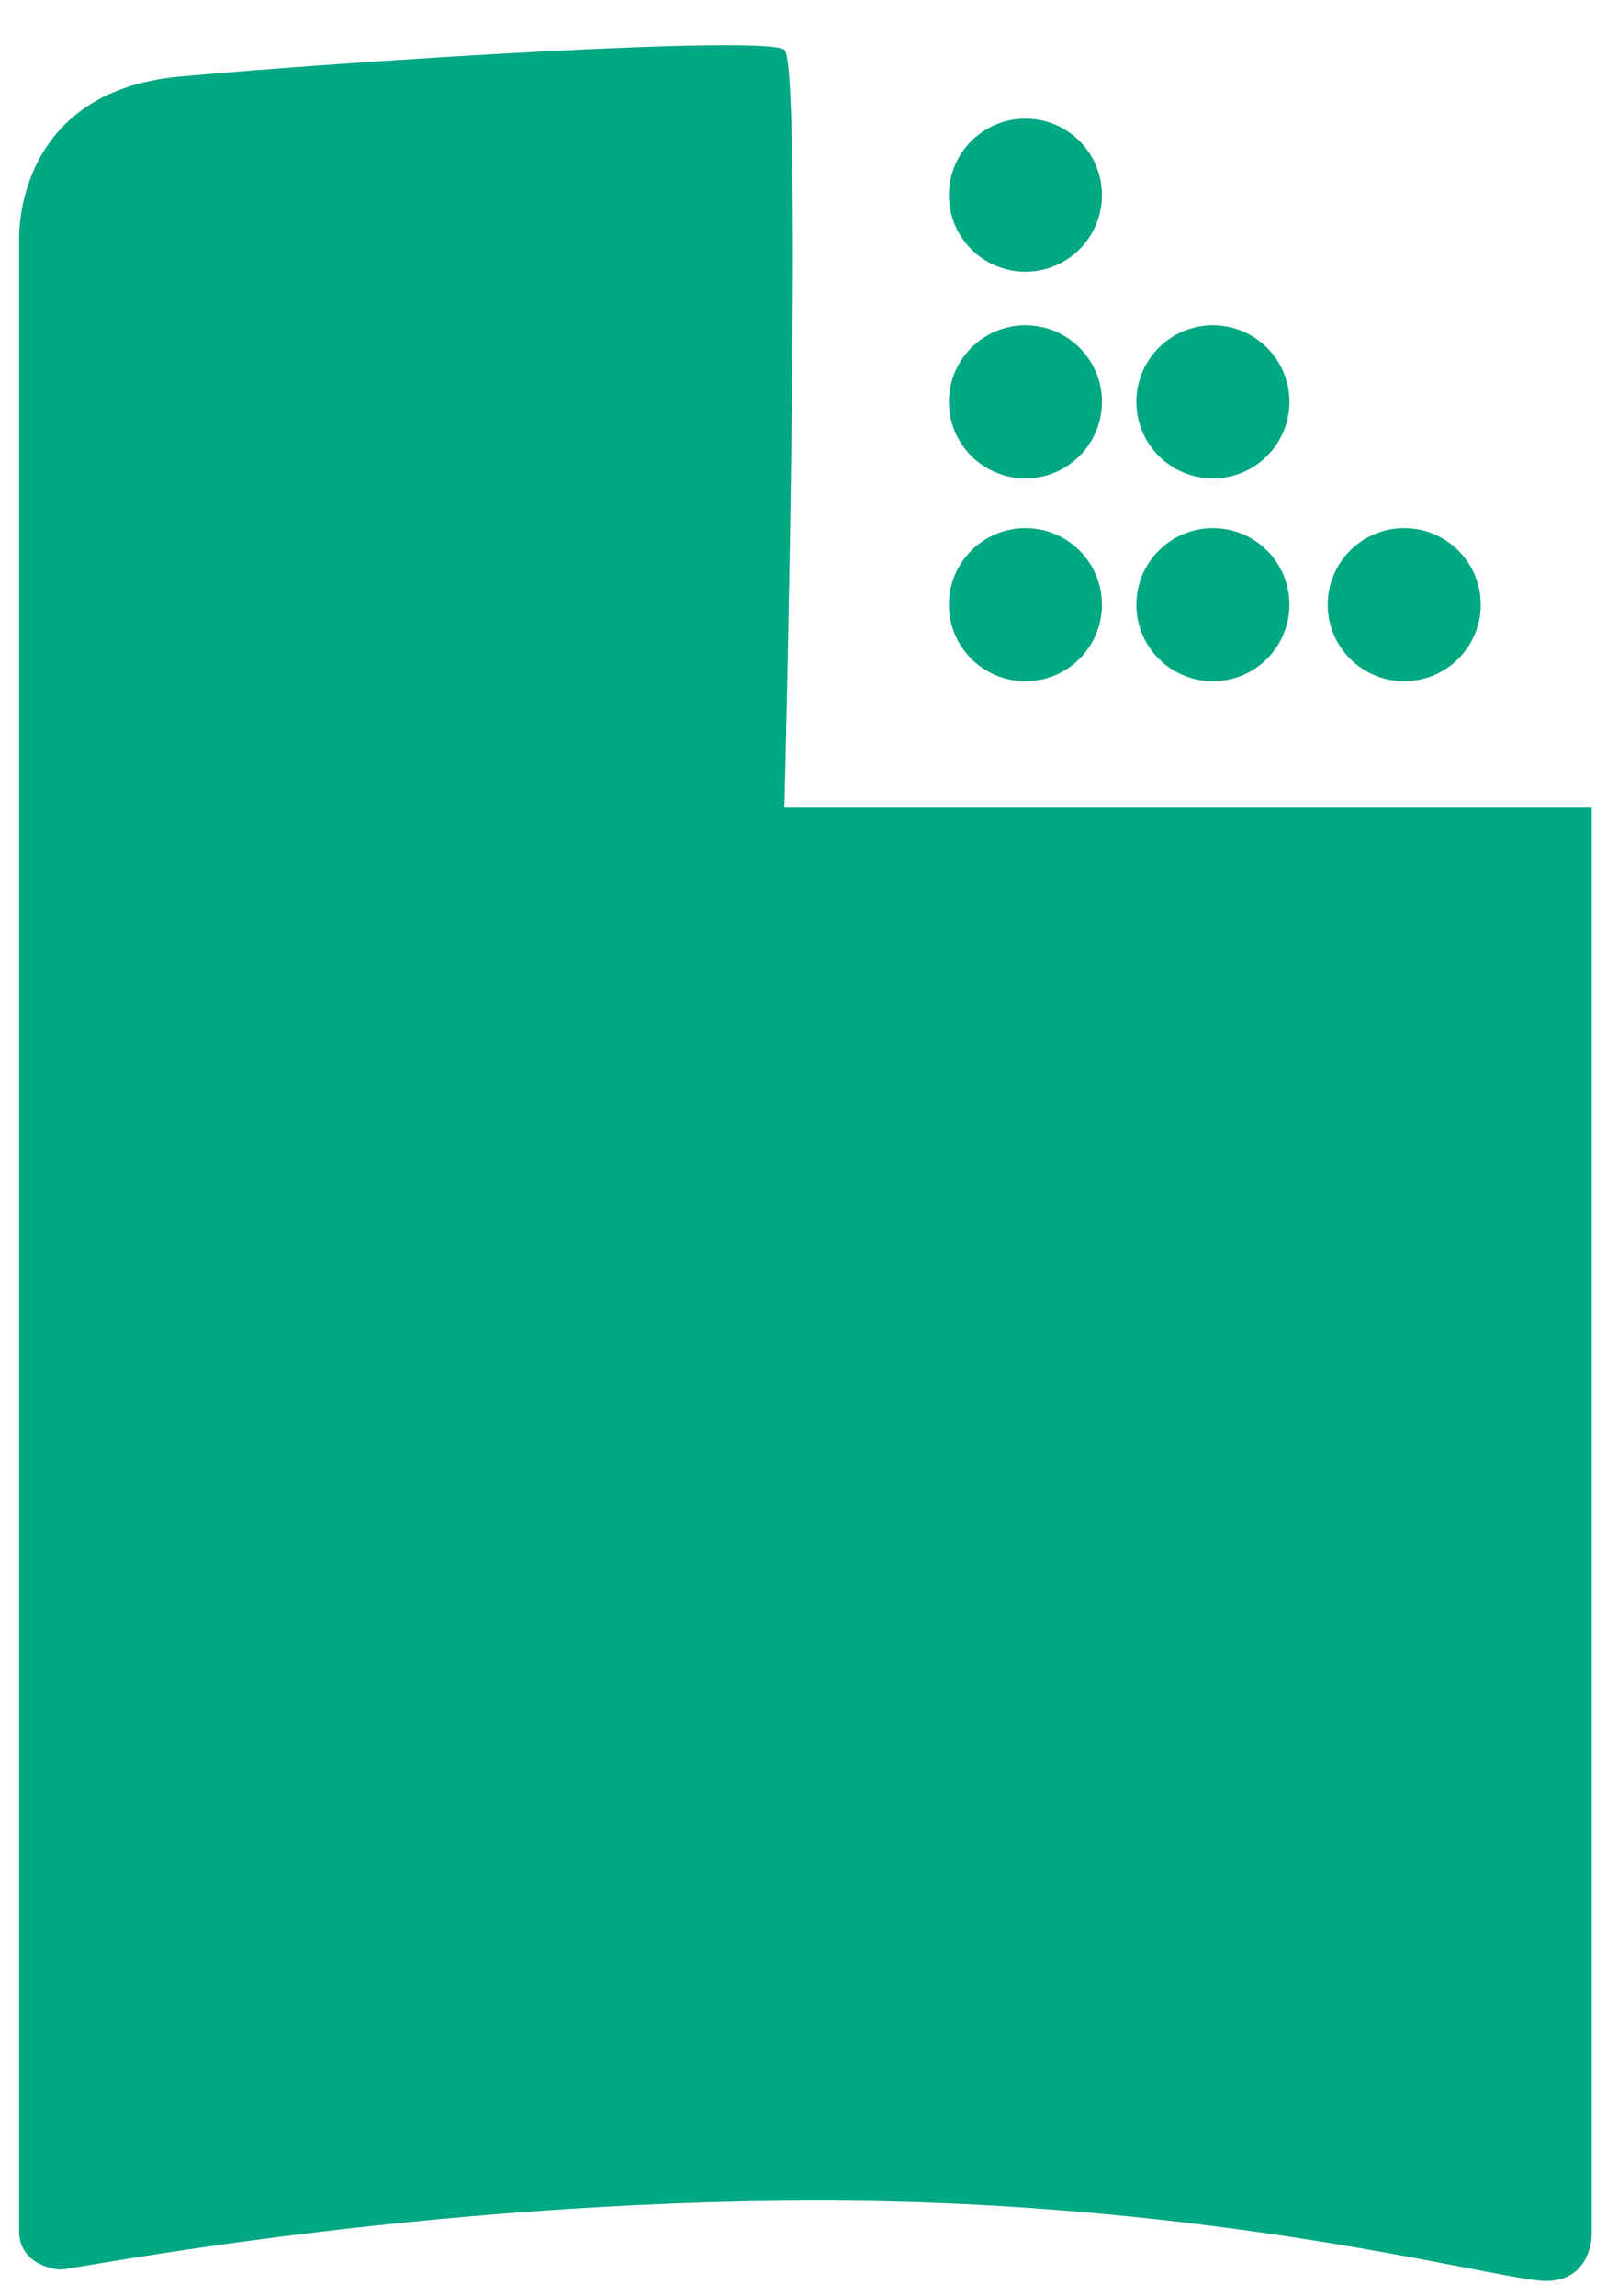
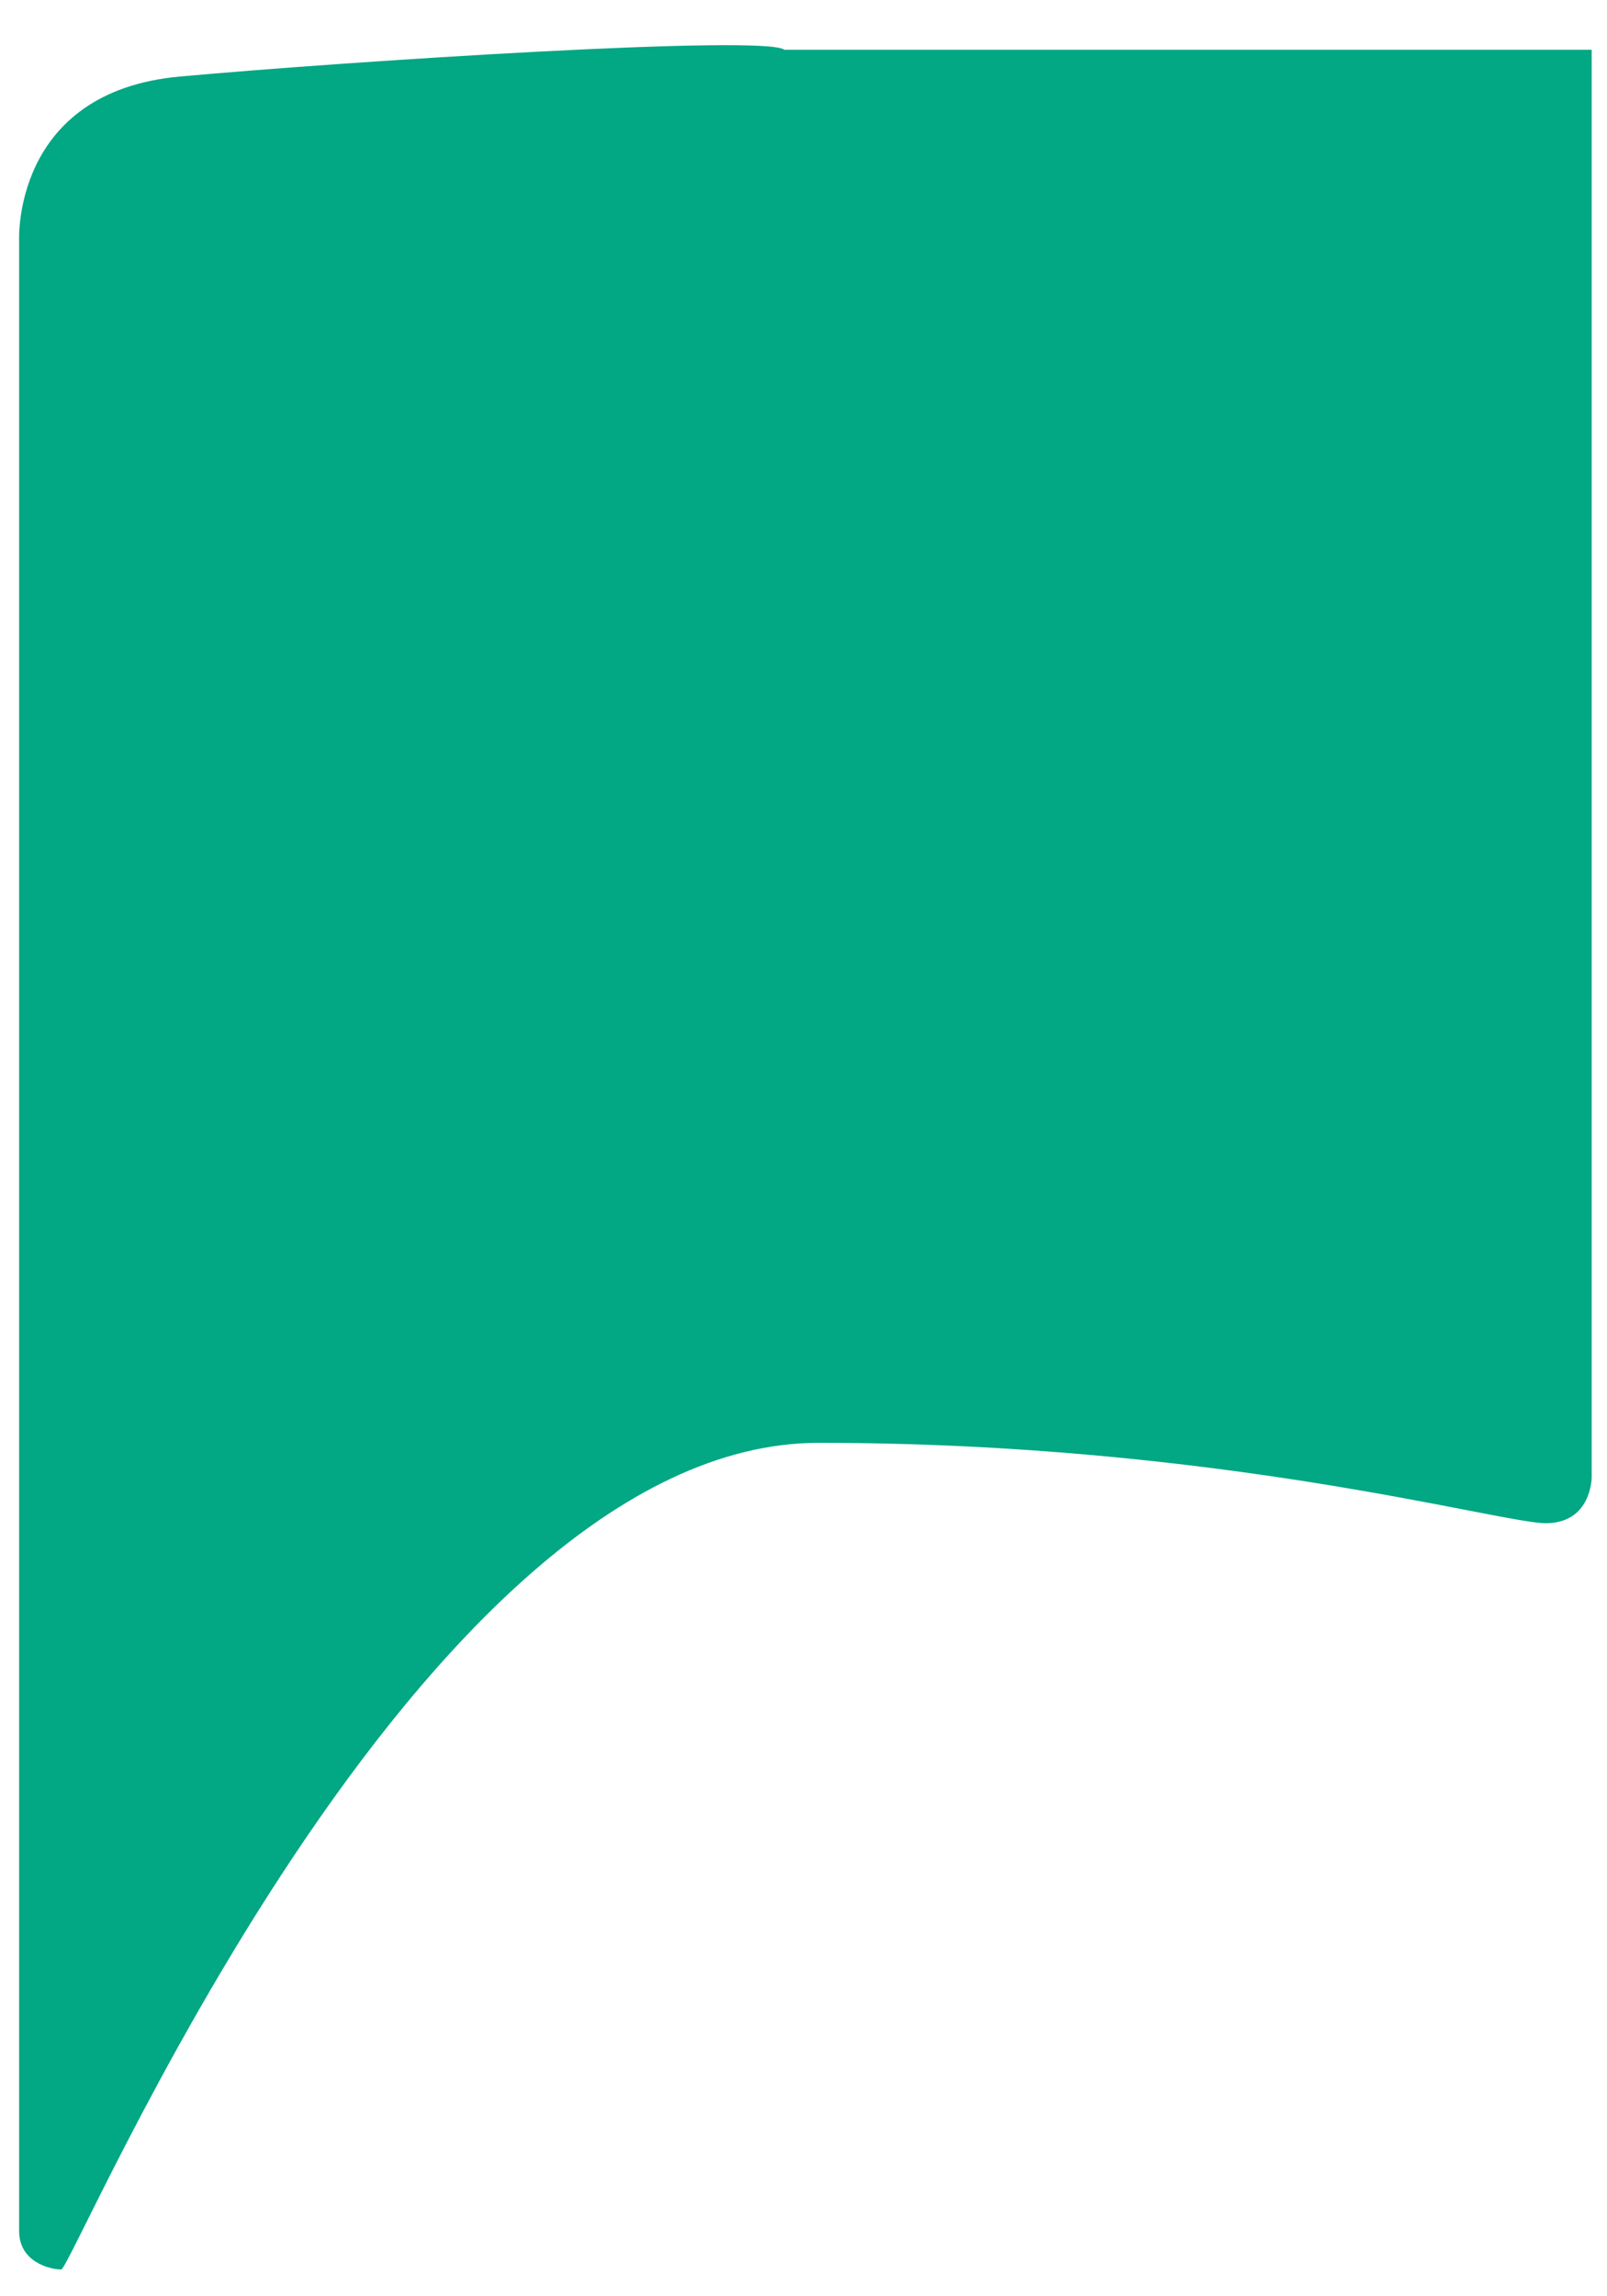
<svg xmlns="http://www.w3.org/2000/svg" version="1.1" id="Layer_1" x="0px" y="0px" width="42px" height="60px" viewBox="0 0 42 60" style="enable-background:new 0 0 42 60;" xml:space="preserve">
  <style type="text/css">
	.st0{fill:#02A783;}
</style>
-   <path class="st0" d="M0.5,6.3c0,0-0.2-3.9,4.2-4.3S20,0.9,20.5,1.3s0,19.8,0,19.8h21.1v37.3c0,0,0,1.2-1.2,1.2  c-1.2,0-8.5-2.1-19-2.1S1.9,59.3,1.6,59.3s-1.1-0.2-1.1-1S0.5,6.3,0.5,6.3z" />
-   <circle class="st0" cx="26.8" cy="15.8" r="2" />
+   <path class="st0" d="M0.5,6.3c0,0-0.2-3.9,4.2-4.3S20,0.9,20.5,1.3h21.1v37.3c0,0,0,1.2-1.2,1.2  c-1.2,0-8.5-2.1-19-2.1S1.9,59.3,1.6,59.3s-1.1-0.2-1.1-1S0.5,6.3,0.5,6.3z" />
  <circle class="st0" cx="31.7" cy="15.8" r="2" />
-   <circle class="st0" cx="36.7" cy="15.8" r="2" />
  <circle class="st0" cx="26.8" cy="10.5" r="2" />
-   <circle class="st0" cx="26.8" cy="5.1" r="2" />
  <circle class="st0" cx="31.7" cy="10.5" r="2" />
</svg>